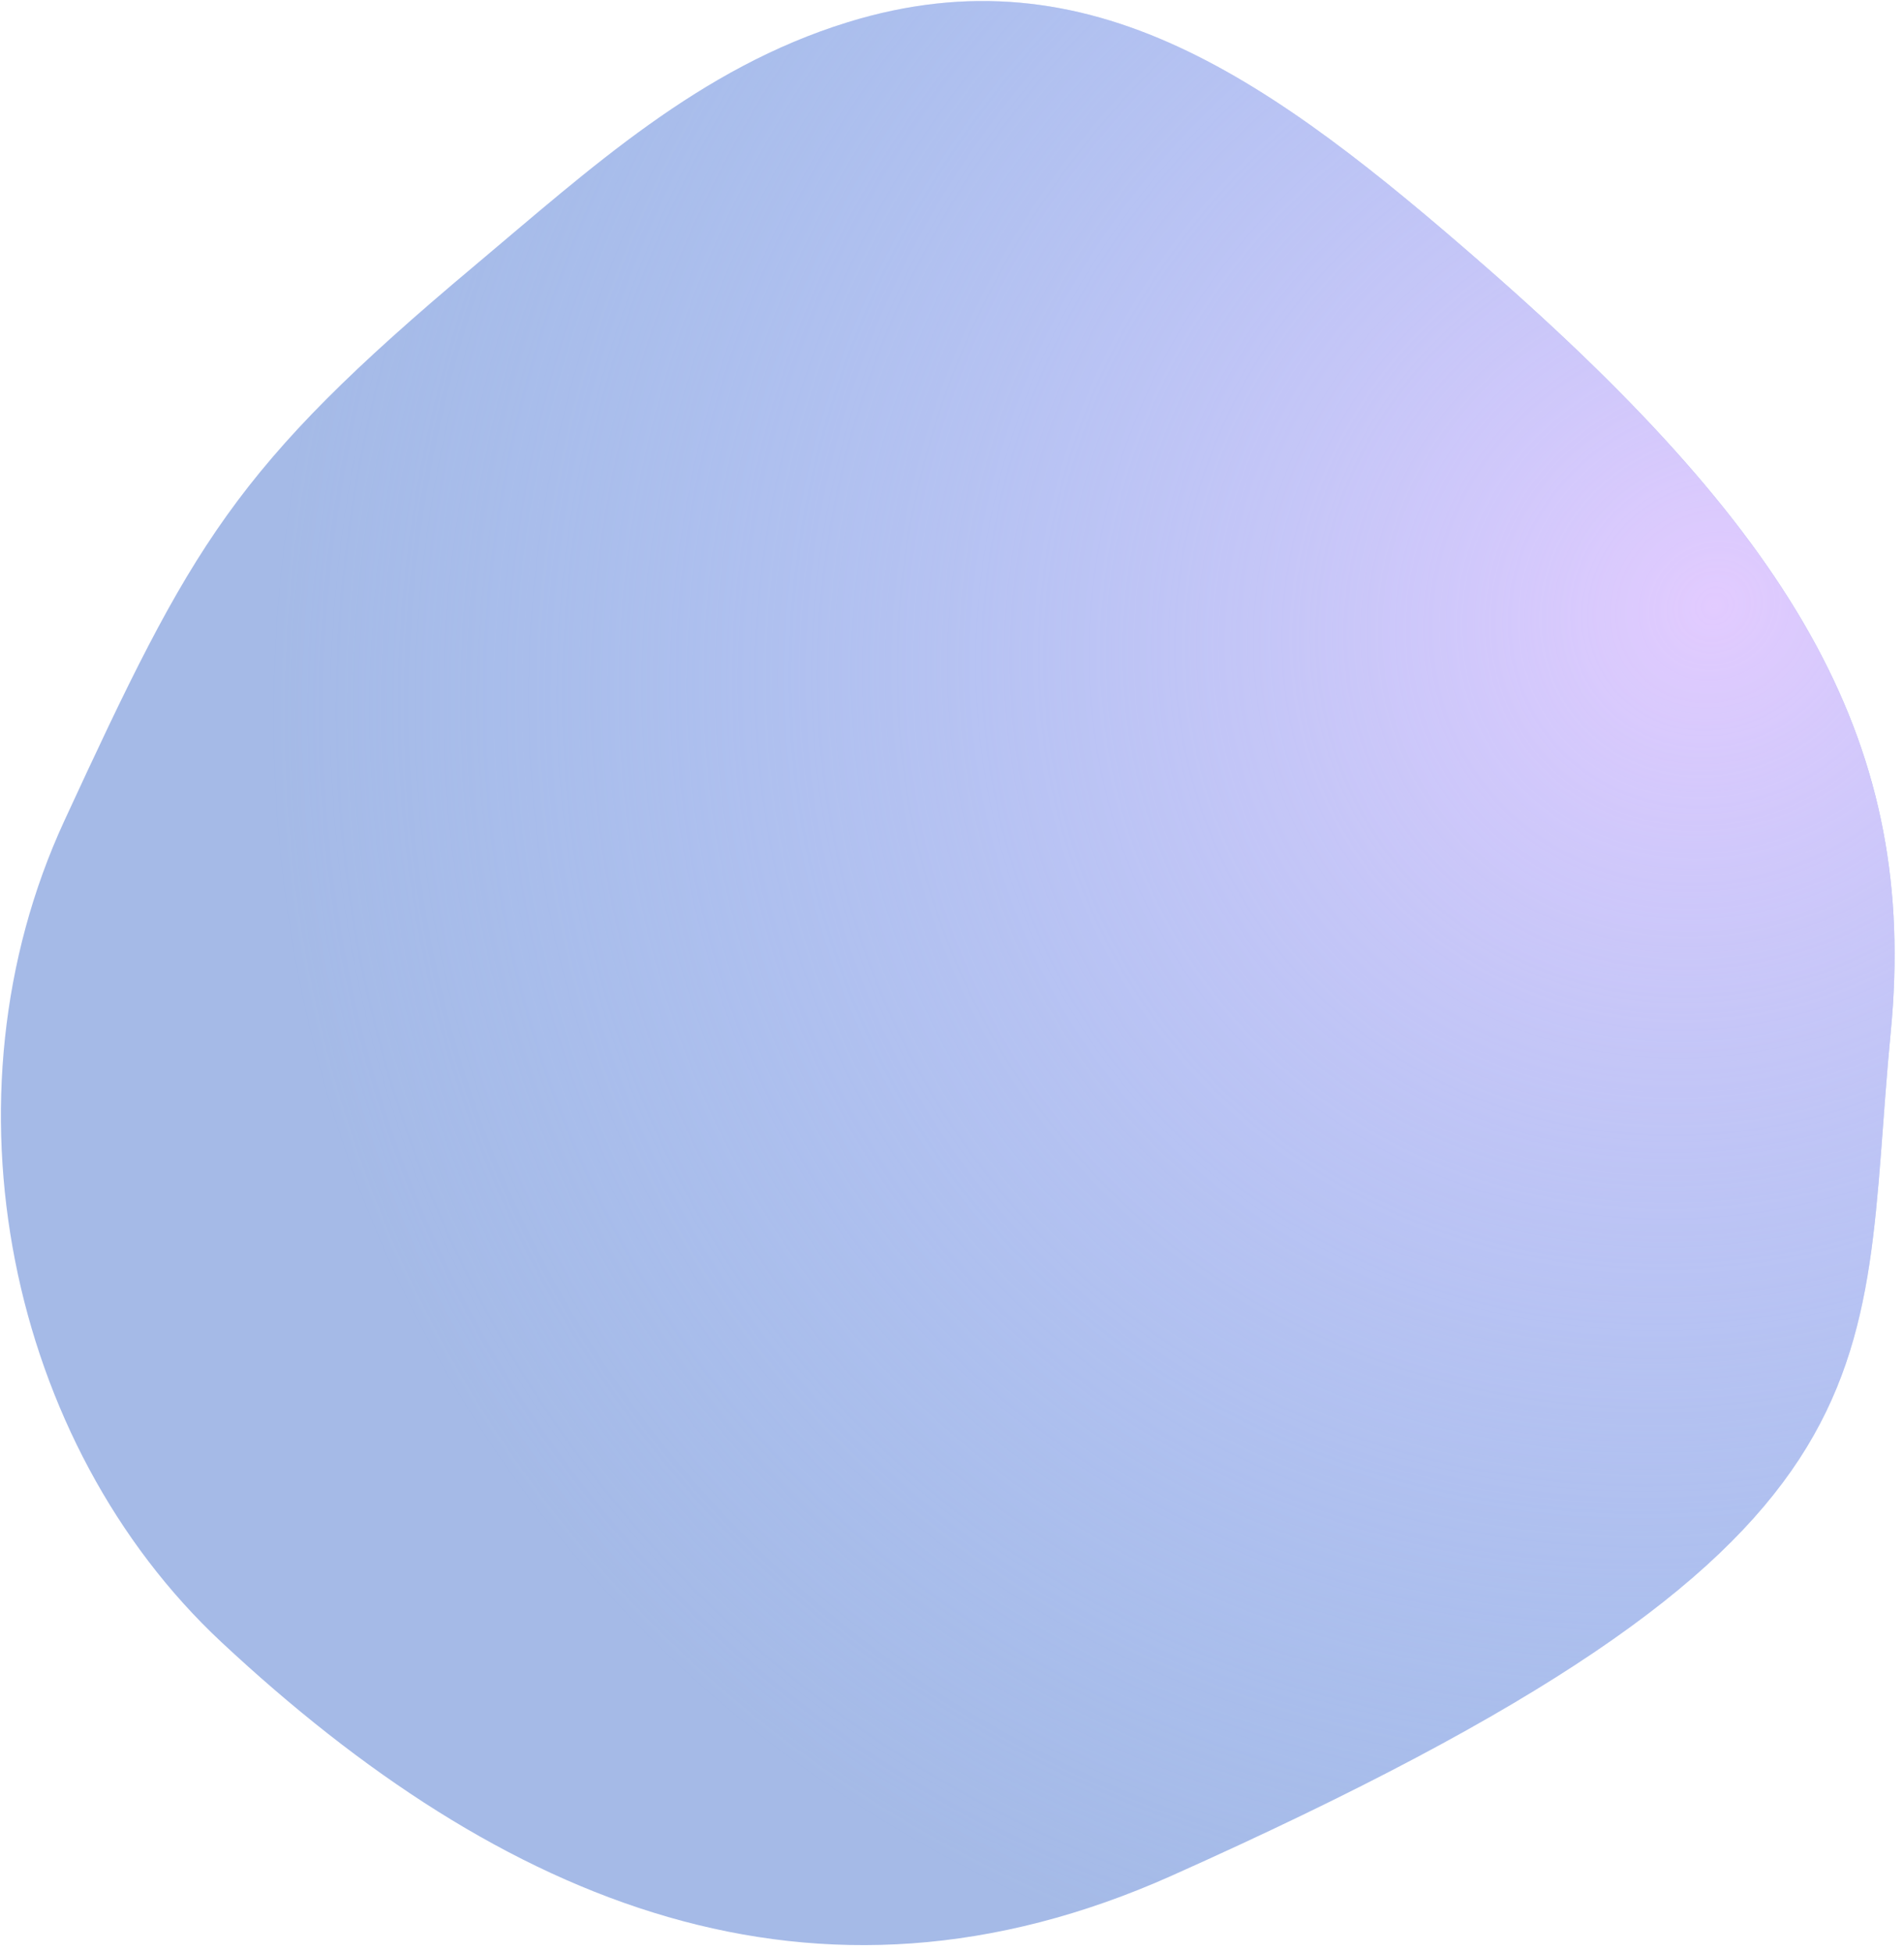
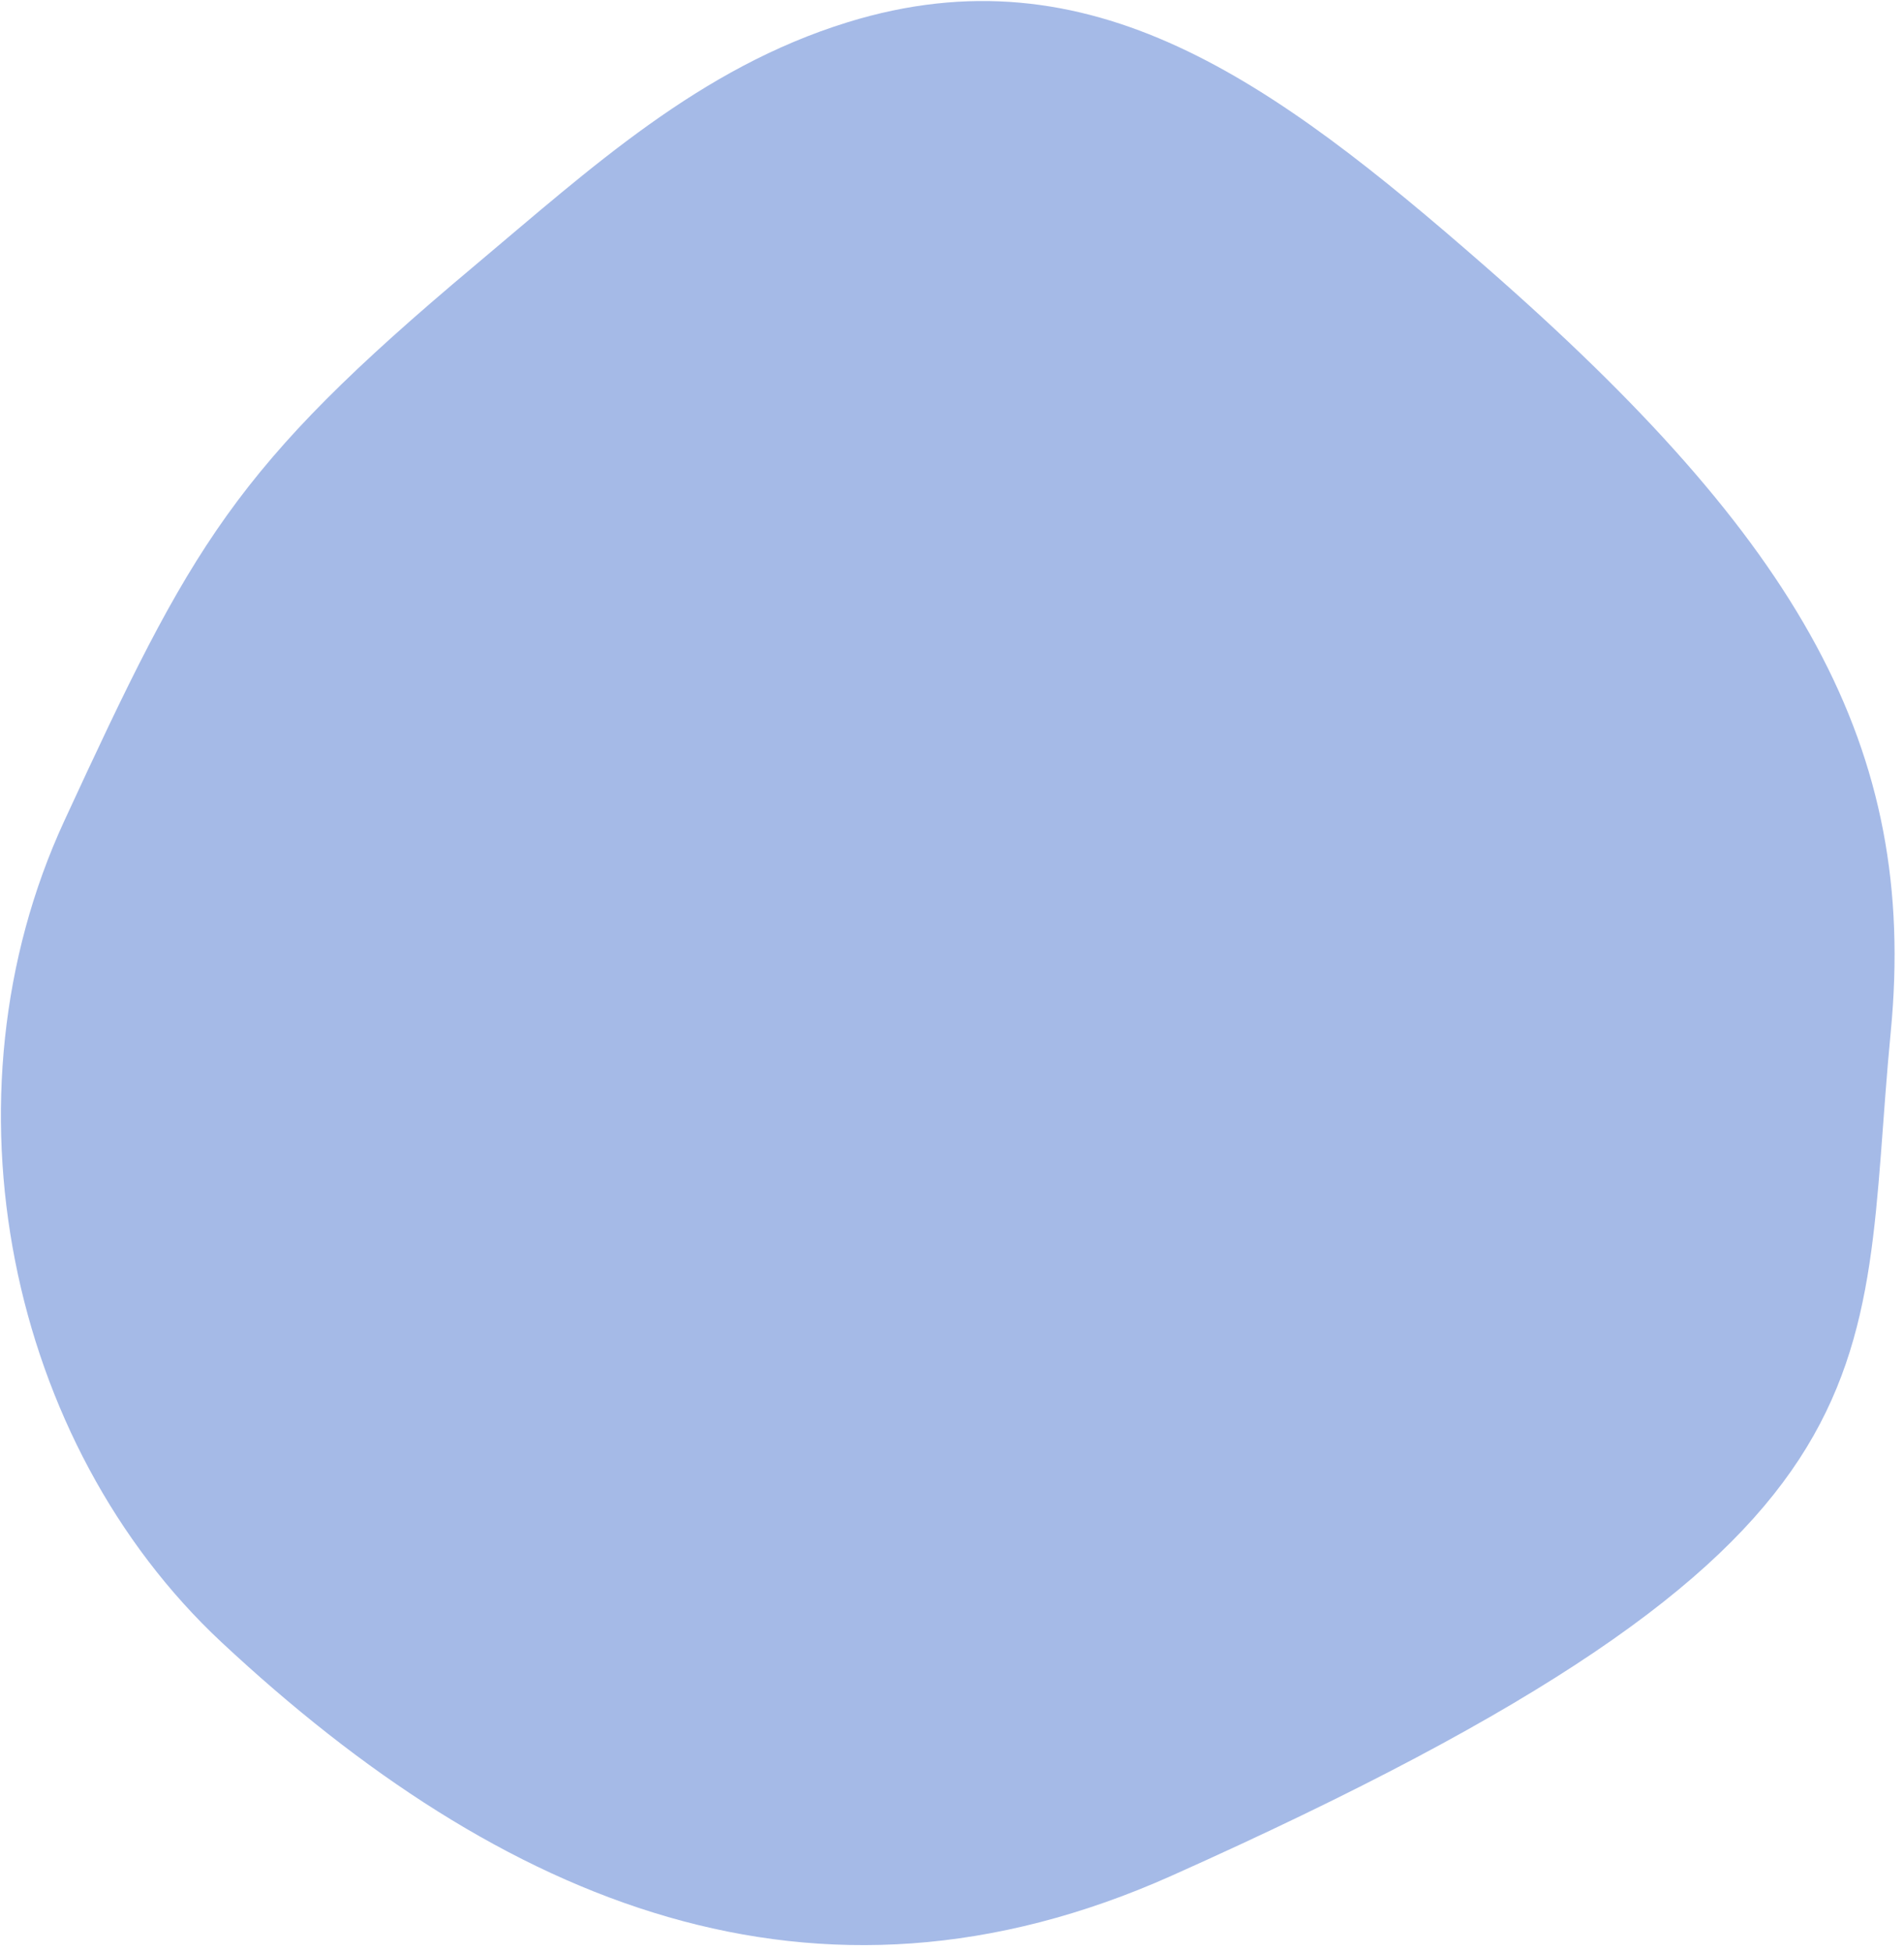
<svg xmlns="http://www.w3.org/2000/svg" width="198" height="203" viewBox="0 0 198 203" fill="none">
  <path fill-rule="evenodd" clip-rule="evenodd" d="M88.151 2.312C113.384 -5.475 132.365 8.397 154.408 27.663C187.124 56.257 199.476 77.701 196.623 107.289C193.125 143.583 199.667 160.267 121.822 195.065C84.739 211.641 52.199 198.004 23.027 170.767C0.904 150.112 -6.616 114.169 6.688 85.36C19.984 56.566 24.249 48.7 49.315 27.663C61.437 17.489 72.733 7.07 88.151 2.312Z" fill="#A5BAE7" />
-   <path fill-rule="evenodd" clip-rule="evenodd" d="M88.151 2.312C113.384 -5.475 132.365 8.397 154.408 27.663C187.124 56.257 199.476 77.701 196.623 107.289C193.125 143.583 199.667 160.267 121.822 195.065C84.739 211.641 52.199 198.004 23.027 170.767C0.904 150.112 -6.616 114.169 6.688 85.36C19.984 56.566 24.249 48.7 49.315 27.663C61.437 17.489 72.733 7.07 88.151 2.312Z" fill="url(#paint0_radial)" />
  <defs>
    <radialGradient id="paint0_radial" cx="0" cy="0" r="1" gradientUnits="userSpaceOnUse" gradientTransform="translate(178.407 63.752) rotate(148.953) scale(153.776 142.437)">
      <stop stop-color="#E2CBFF" />
      <stop offset="1" stop-color="#B2CCFF" stop-opacity="0" />
    </radialGradient>
  </defs>
</svg>